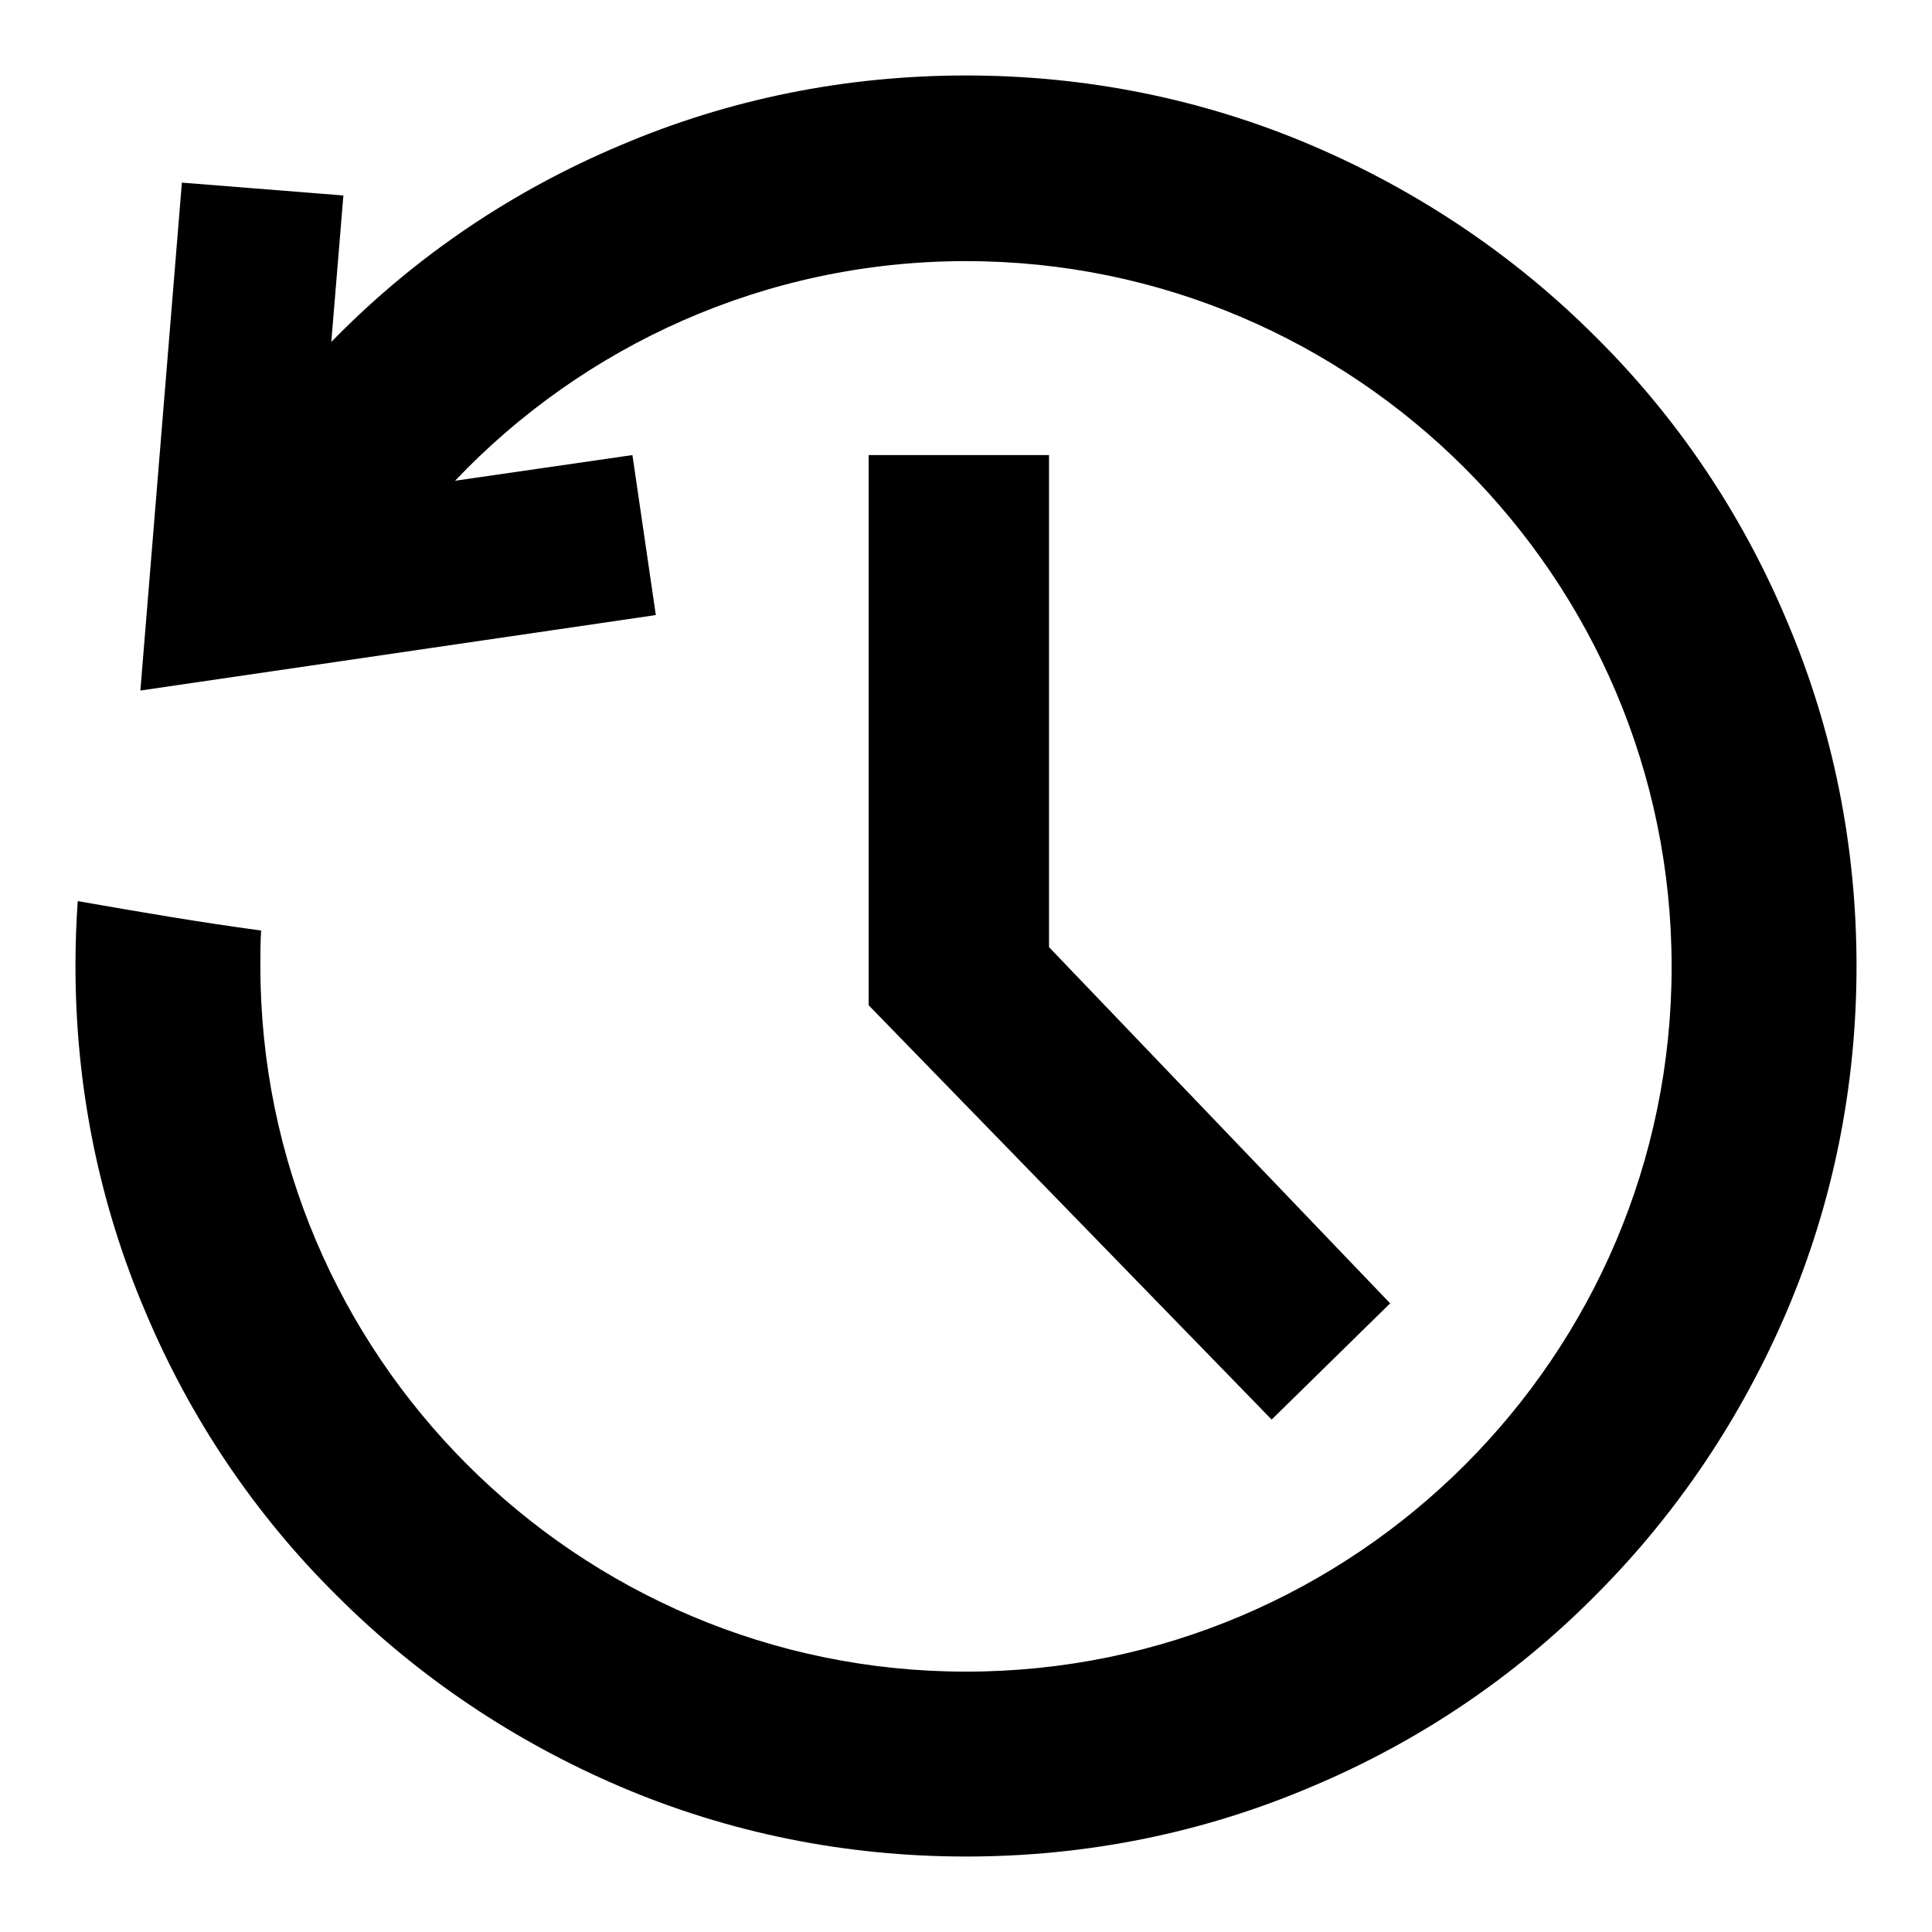
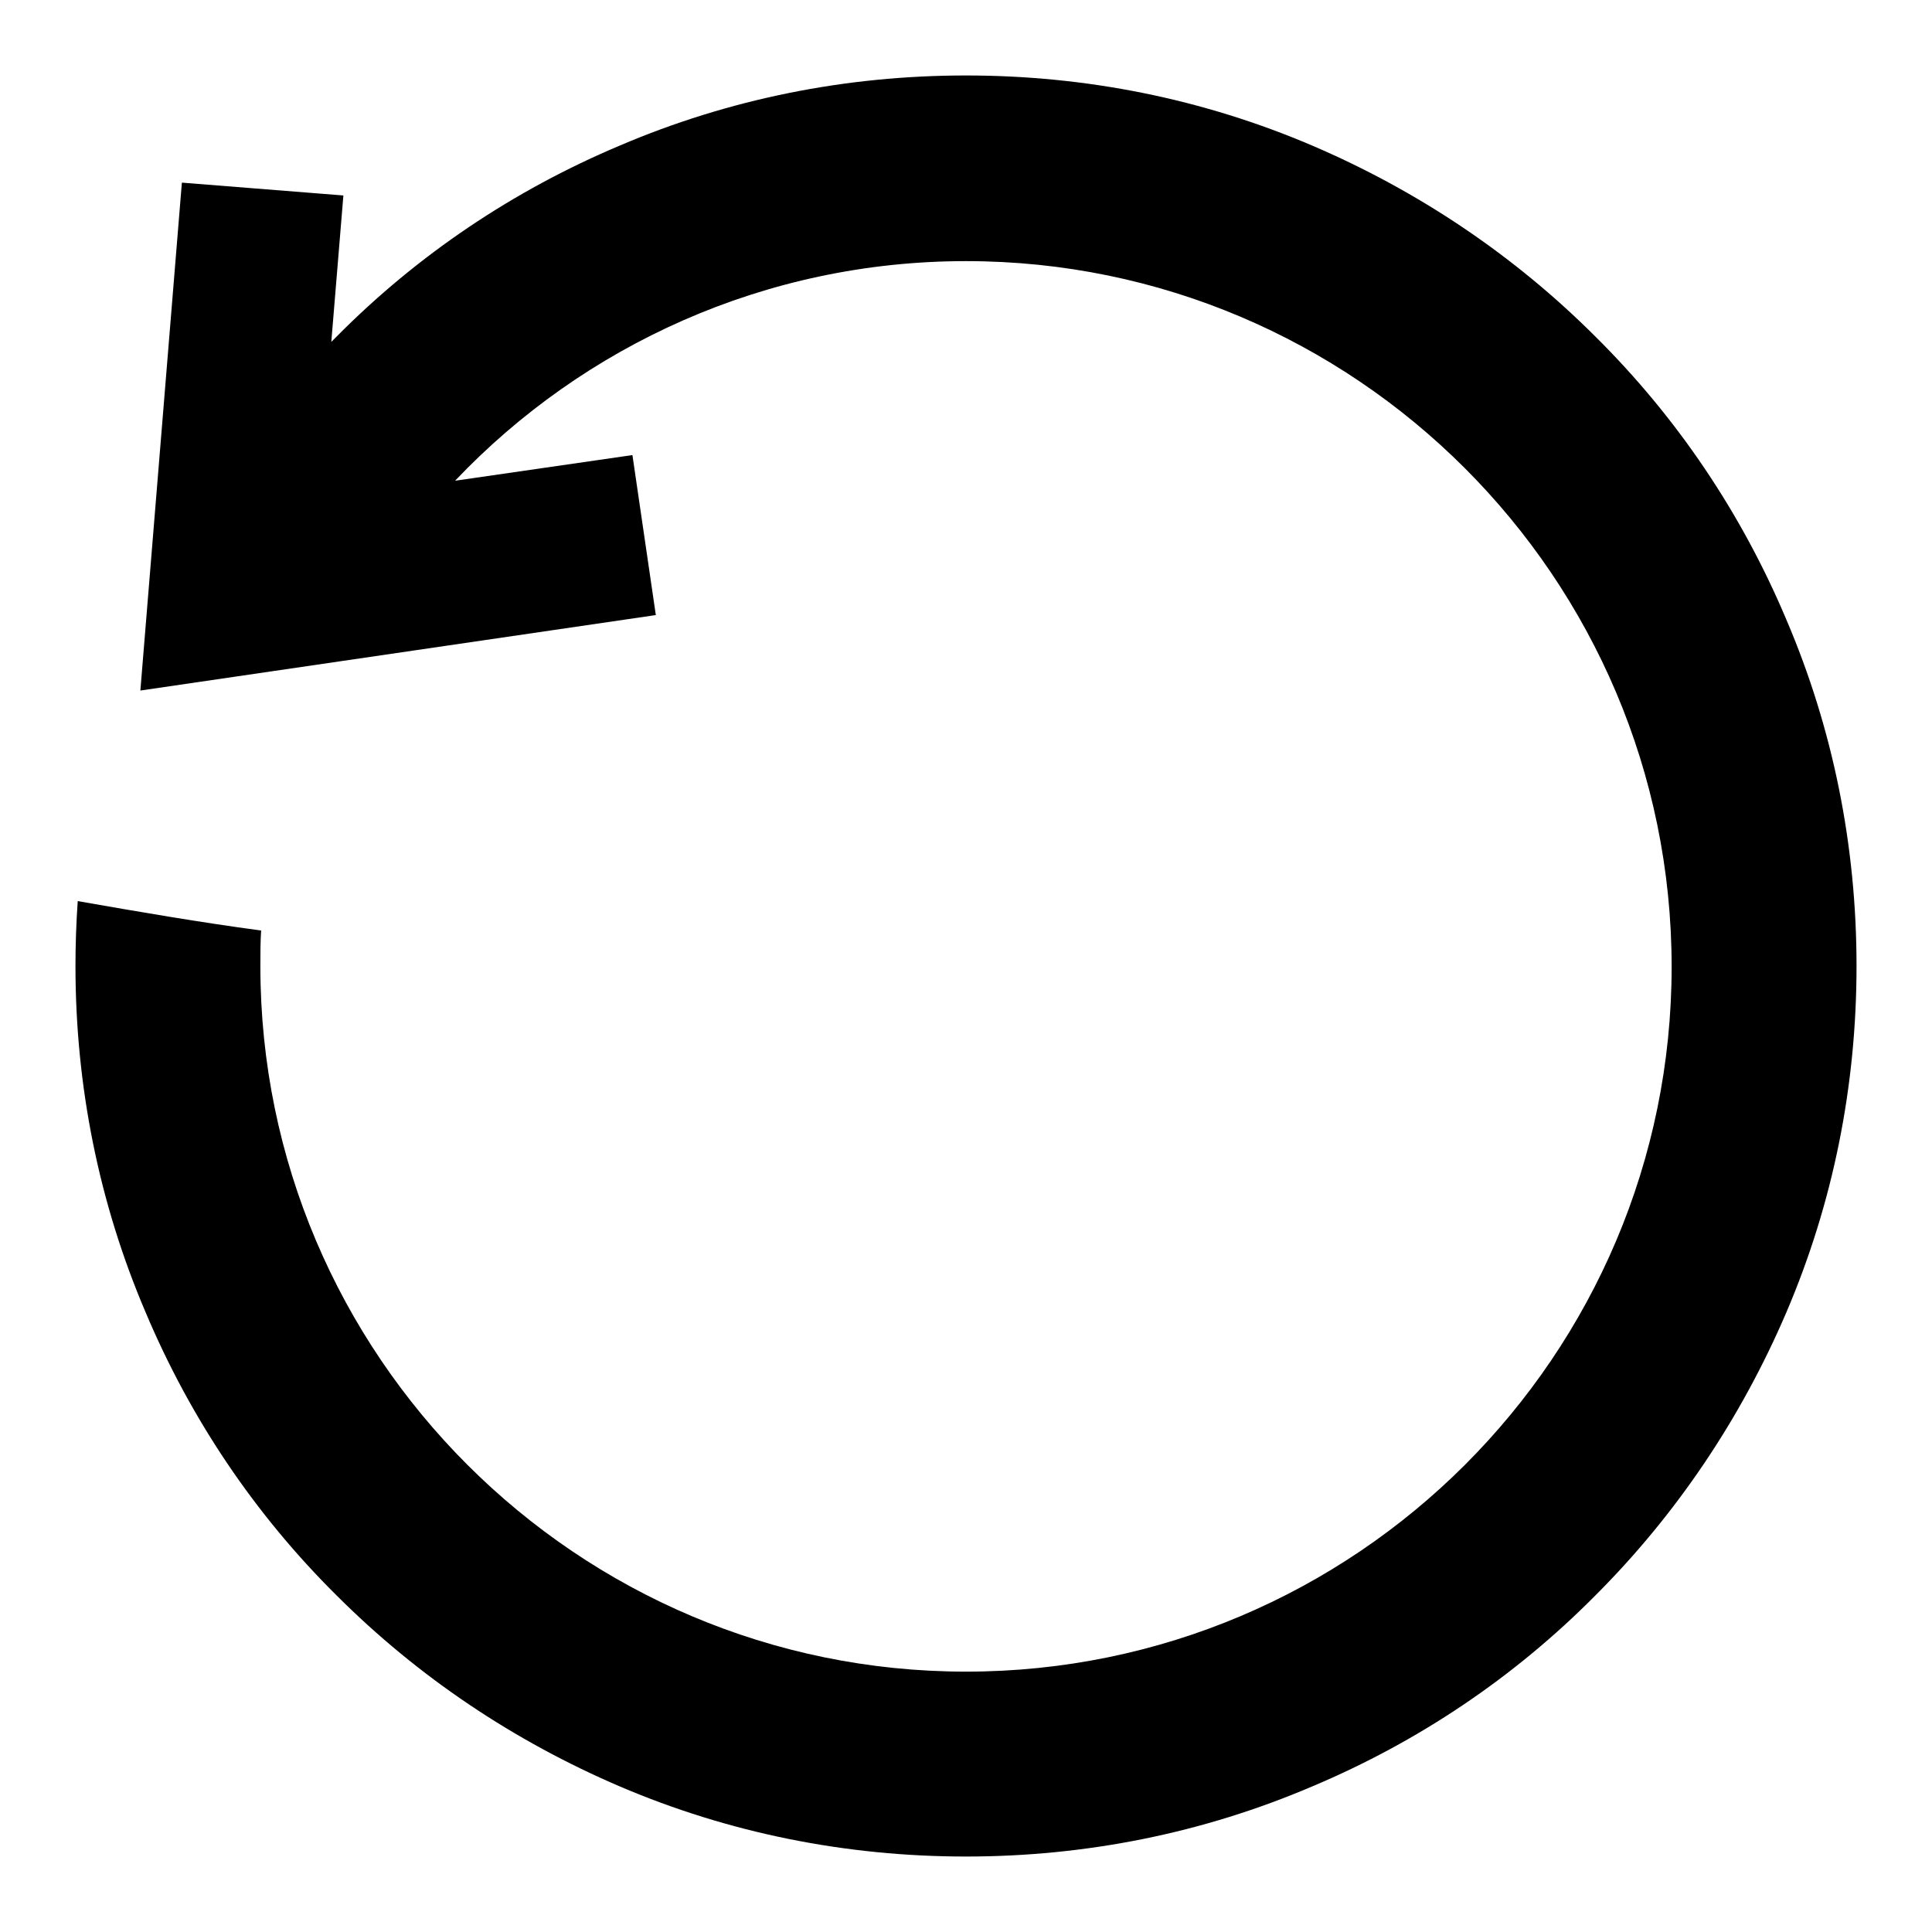
<svg xmlns="http://www.w3.org/2000/svg" version="1.1" x="0px" y="0px" viewBox="0 0 256 256" enable-background="new 0 0 256 256" xml:space="preserve">
  <g>
    <g>
-       <path fill="#000000" d="M168.5,188.1l-53.4-54.9V60.3H139v65.2l45.2,47.2L168.5,188.1z" />
      <path fill="#000000" d="M236.7,82.1c-5.9-14-14.4-26.7-25.3-37.5c-10.8-10.8-23.5-19.3-37.5-25.3c-14.5-6.2-30-9.3-45.9-9.3c-15.9,0-31.4,3.1-45.9,9.3c-14,5.9-26.7,14.4-37.5,25.3c-0.2,0.2-0.5,0.5-0.7,0.7l1.6-19.4l-21.4-1.7l-5.5,67.3l68.3-10l-3.1-21.2l-23.5,3.4c17-17.9,41.1-29.1,67.7-29.1c51.5,0,93.5,41.9,93.5,93.5c0,51.5-41.9,93.4-93.5,93.4c-51.5,0-93.5-41.9-93.5-93.5c0-1.6,0-3.1,0.1-4.7c-8.2-1.1-16.3-2.5-24.3-3.9c-0.2,2.9-0.3,5.7-0.3,8.6c0,15.9,3.1,31.4,9.3,45.9c5.9,14,14.4,26.7,25.3,37.5c10.8,10.8,23.5,19.3,37.5,25.3c14.5,6.2,30,9.3,45.9,9.3c15.9,0,31.4-3.1,45.9-9.3c14-5.9,26.7-14.4,37.5-25.3c10.8-10.8,19.3-23.5,25.3-37.5c6.2-14.5,9.3-30,9.3-45.9C246,112.1,242.9,96.6,236.7,82.1z" />
    </g>
  </g>
</svg>